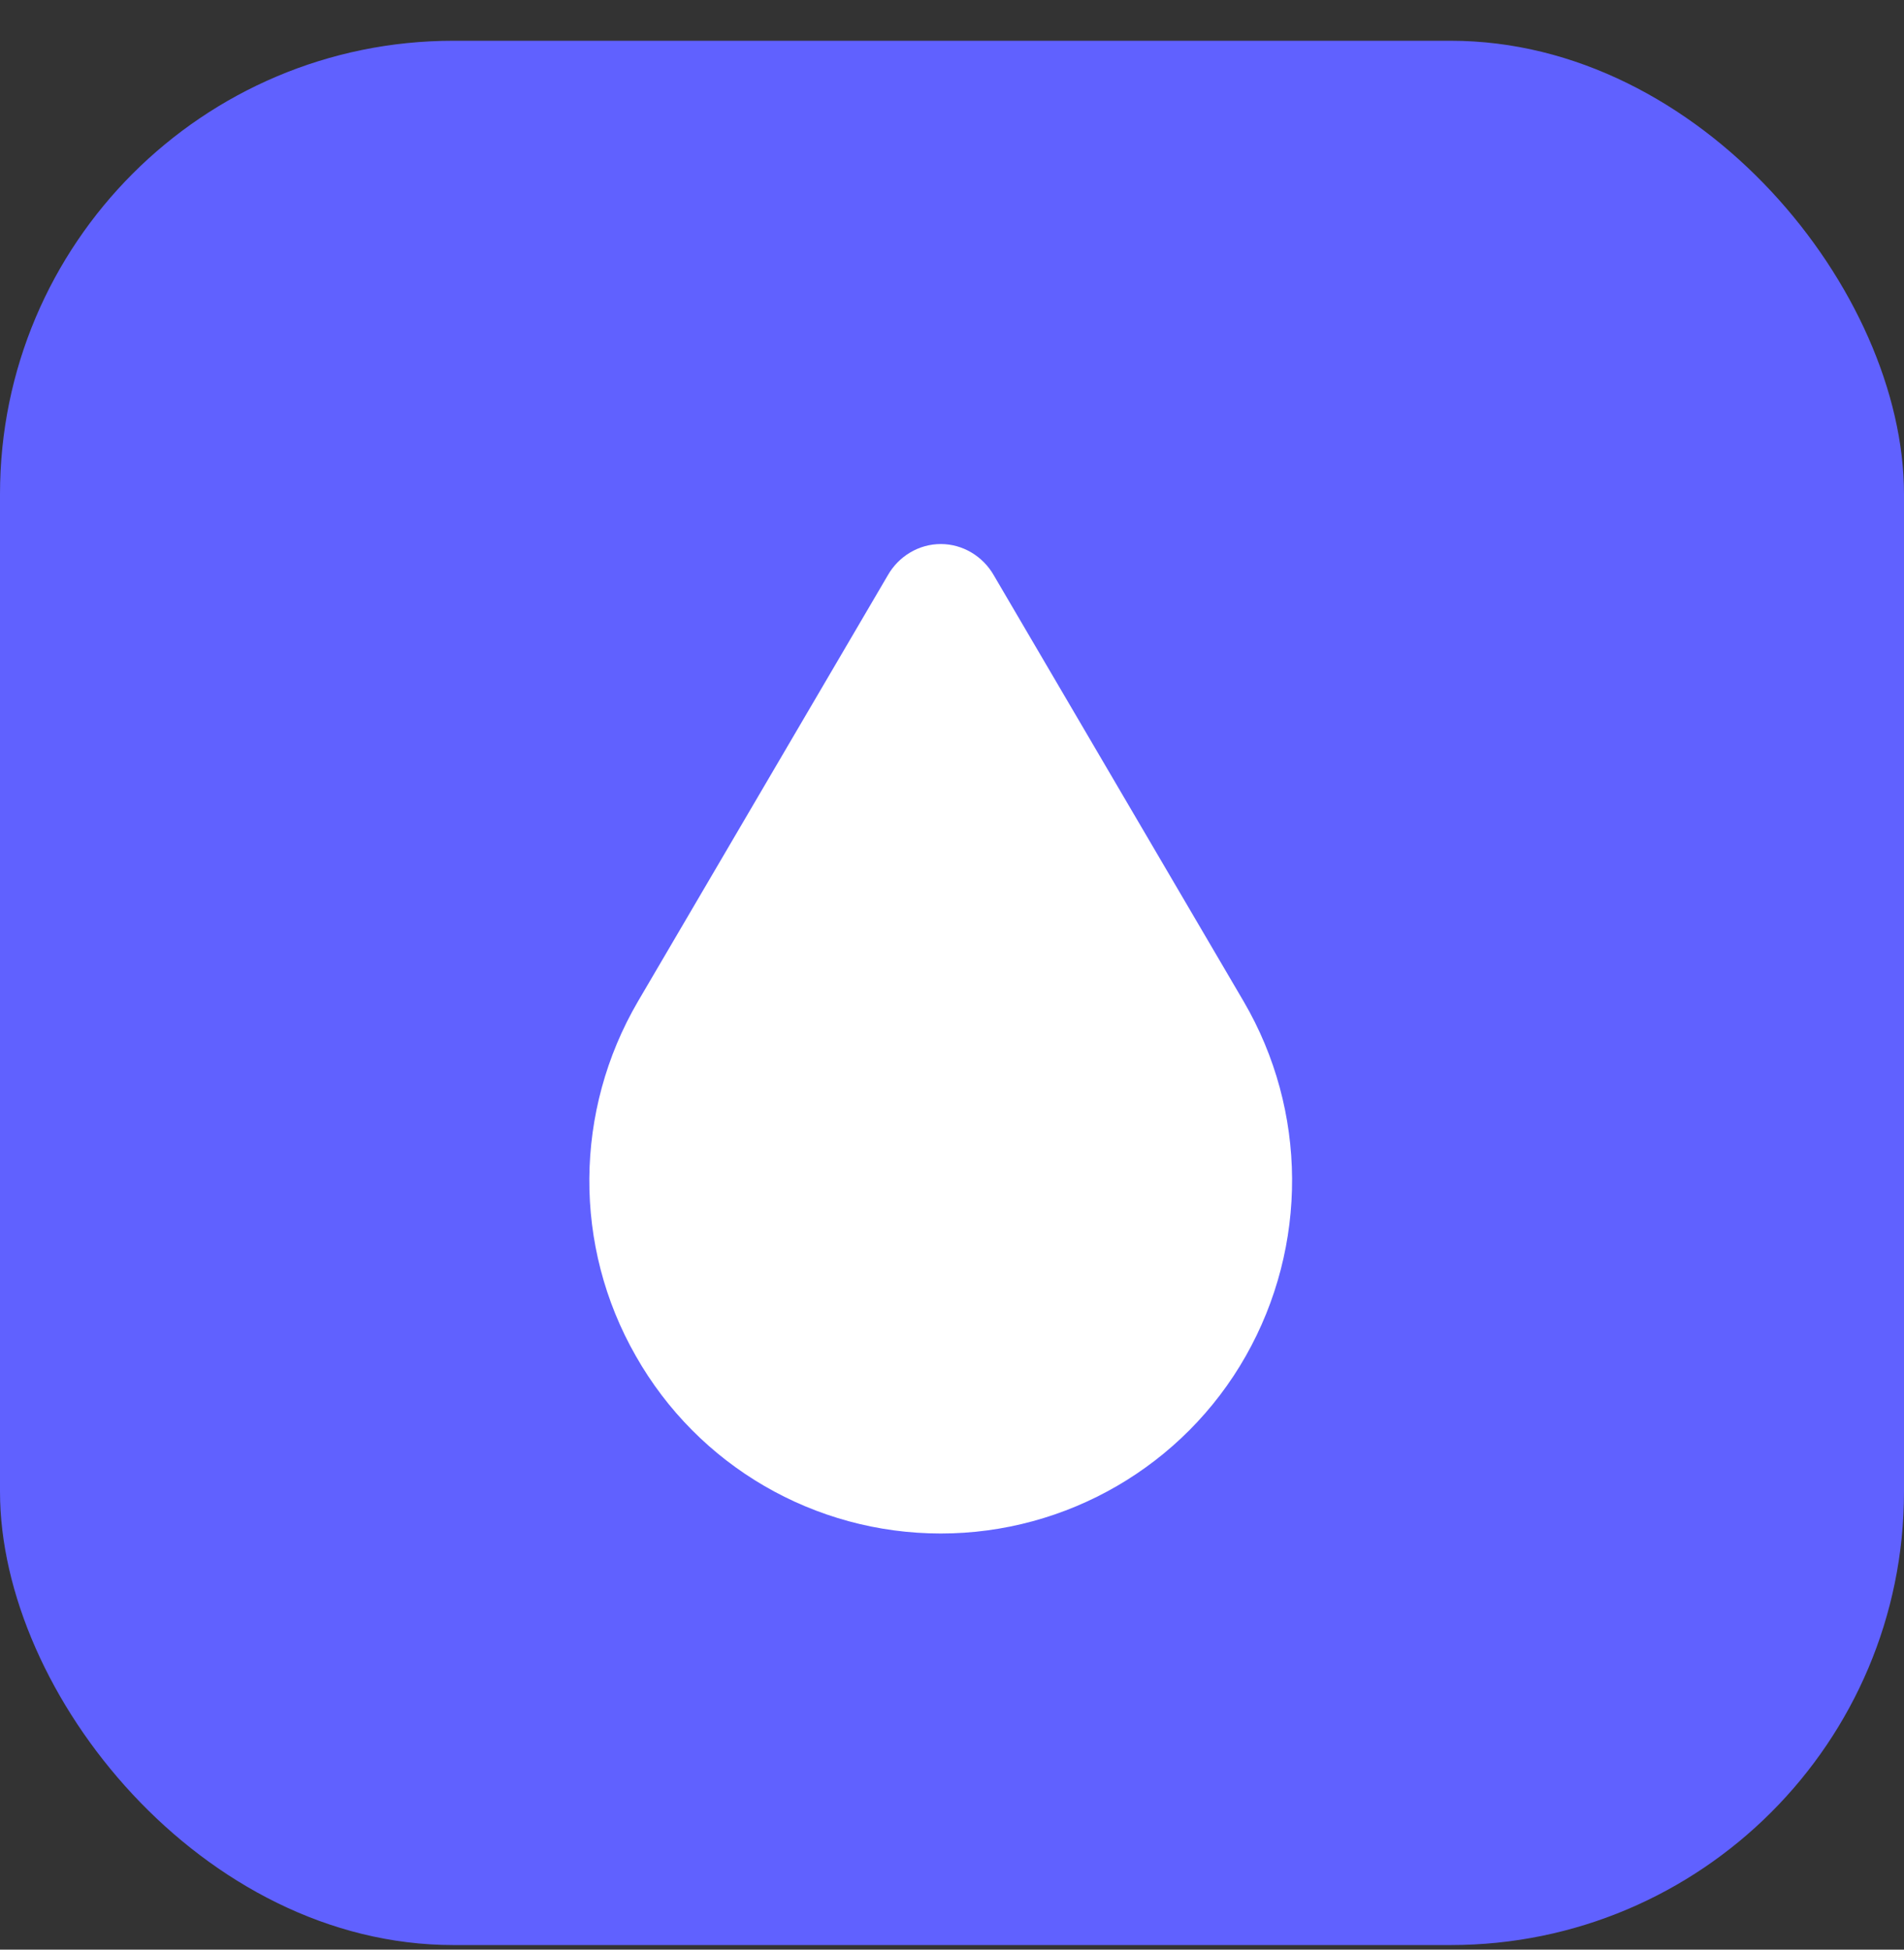
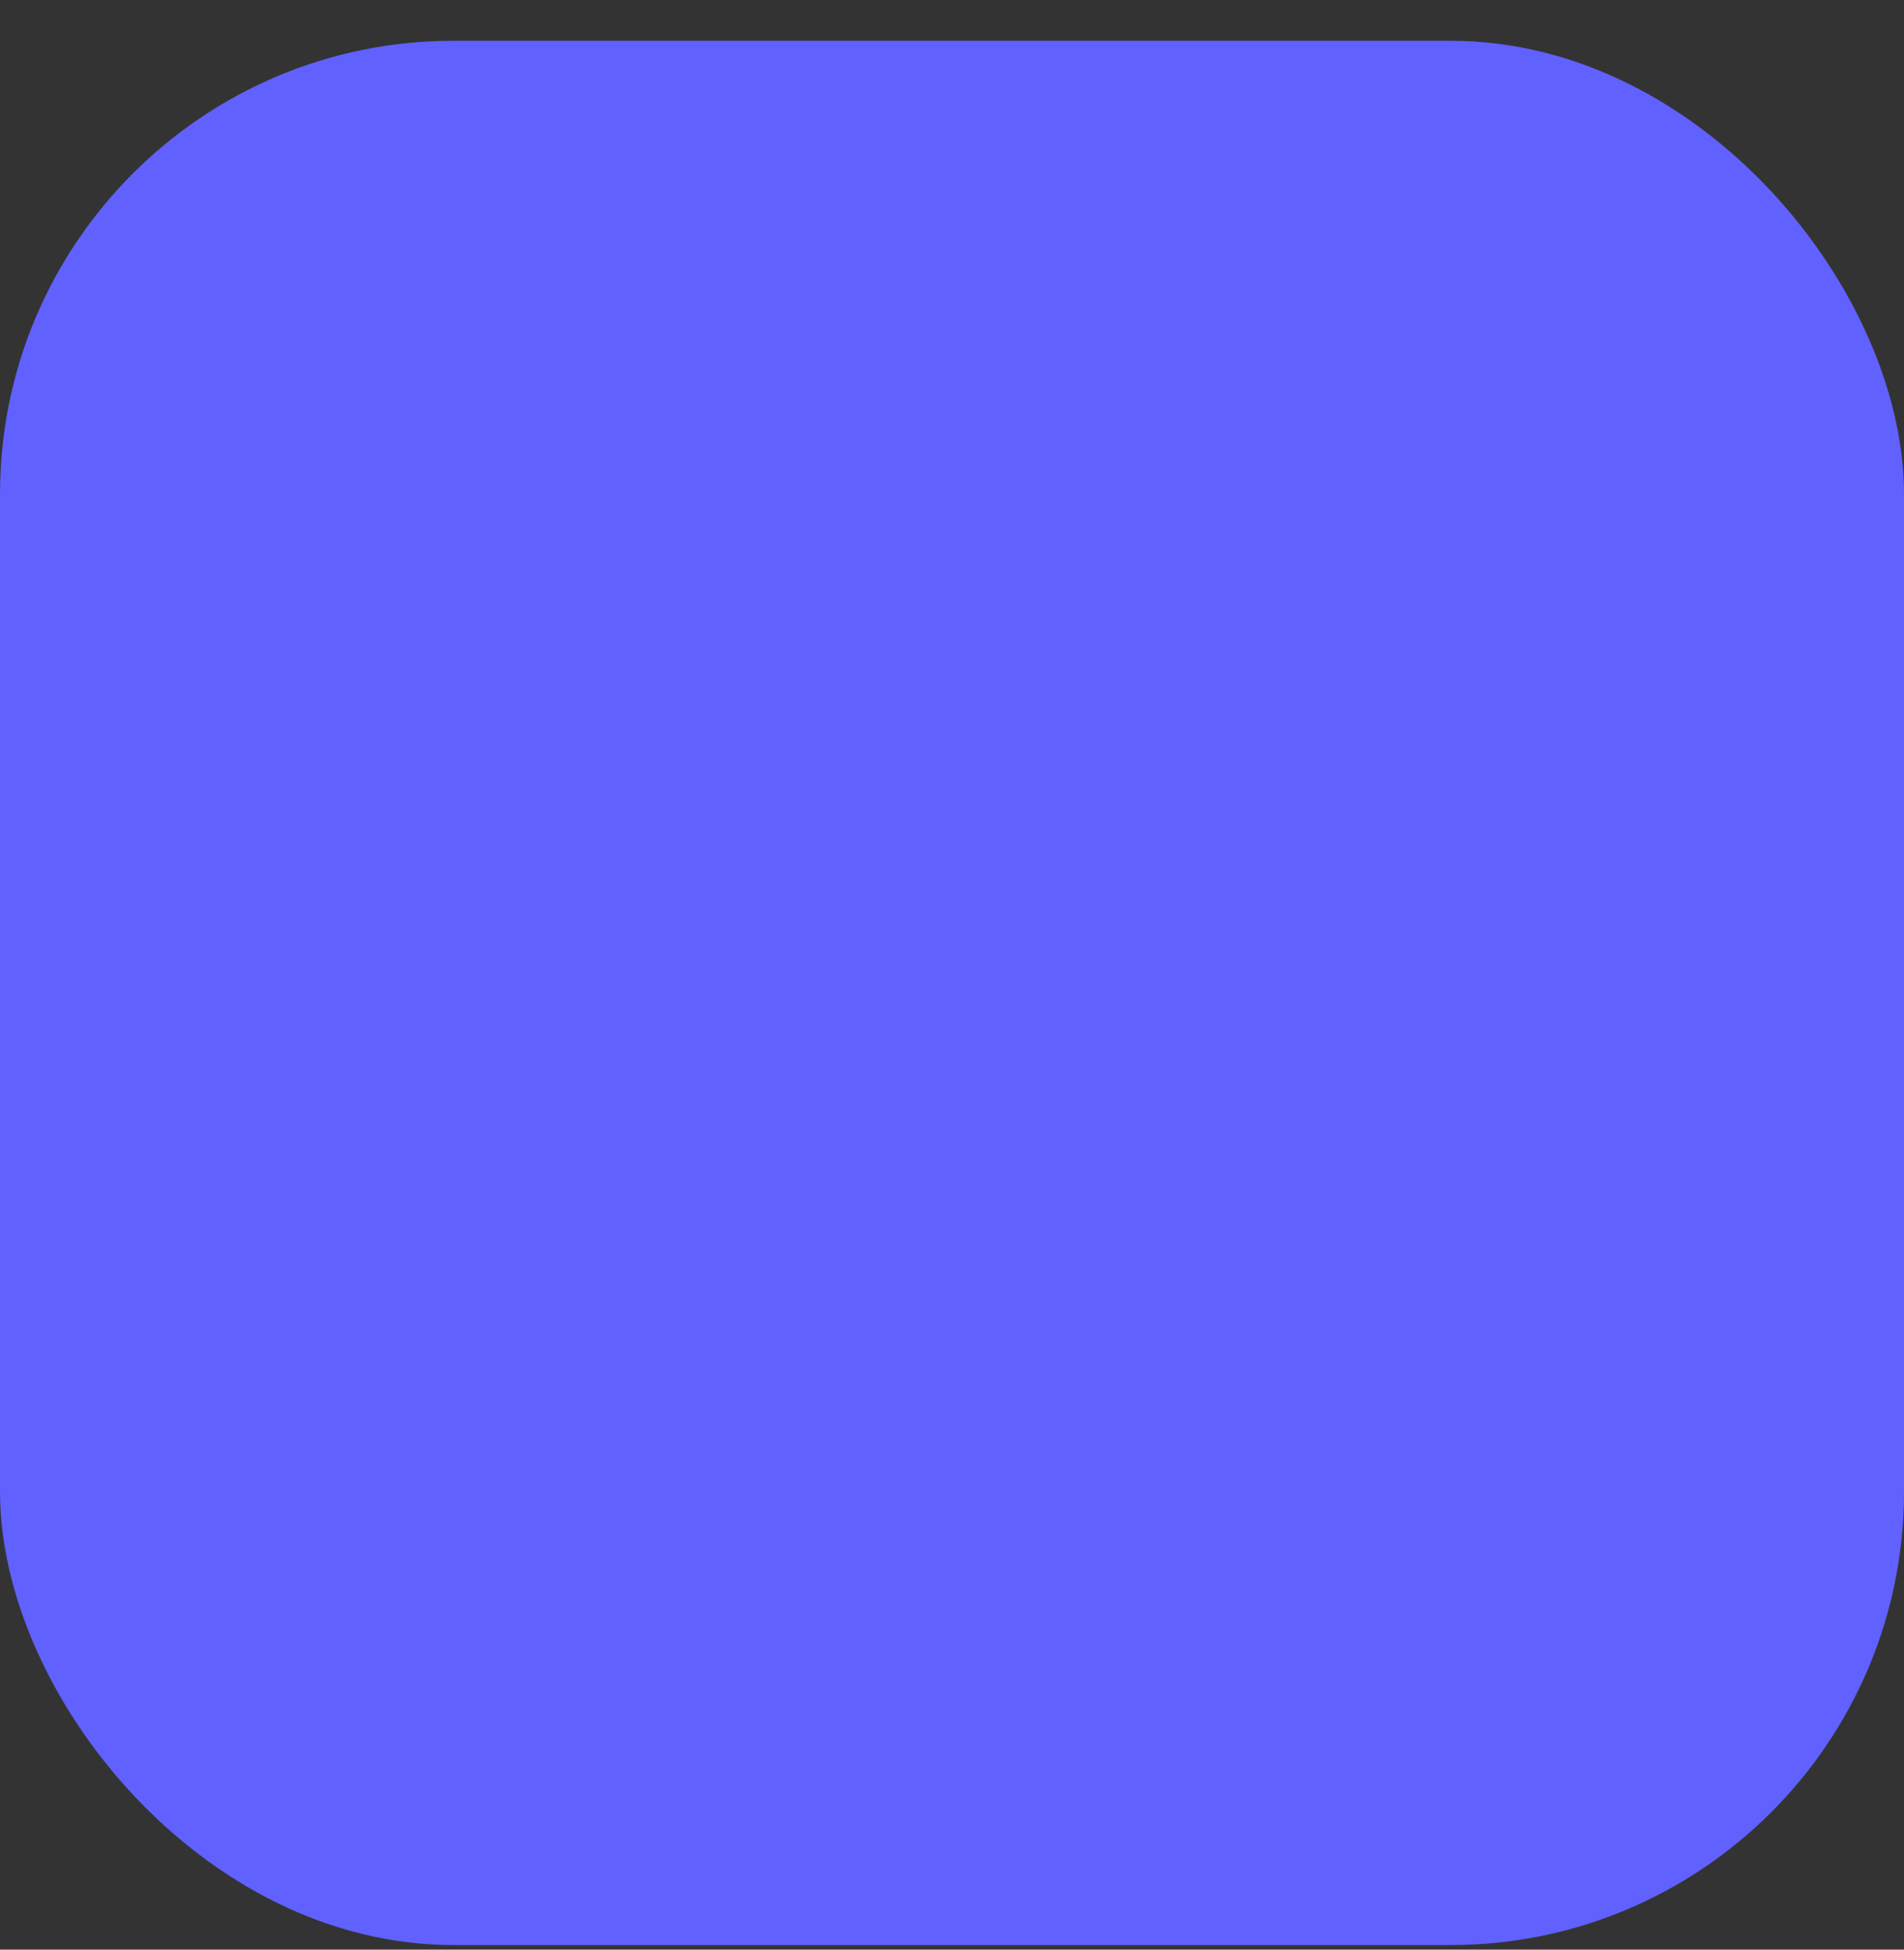
<svg xmlns="http://www.w3.org/2000/svg" height="43" viewBox="0 0 42 43" width="42">
  <rect x="0" y="0" width="42" height="43" fill="#333333" stroke="none" />
  <g fill="none" fill-rule="evenodd" transform="translate(0 .899)">
    <rect fill="#6061ff" height="42" rx="10" width="42" />
-     <path d="m14.025 29.007c-1.387-2.425-1.362-5.407.048-7.82l5.51-9.396c.241-.424.687-.691 1.17-.691.482 0 .928.267 1.17.691l5.51 9.396c1.411 2.413 1.423 5.395.048 7.82-1.375 2.425-3.955 3.916-6.728 3.916-2.785 0-5.353-1.491-6.728-3.916z" fill="#fff" />
  </g>
</svg>